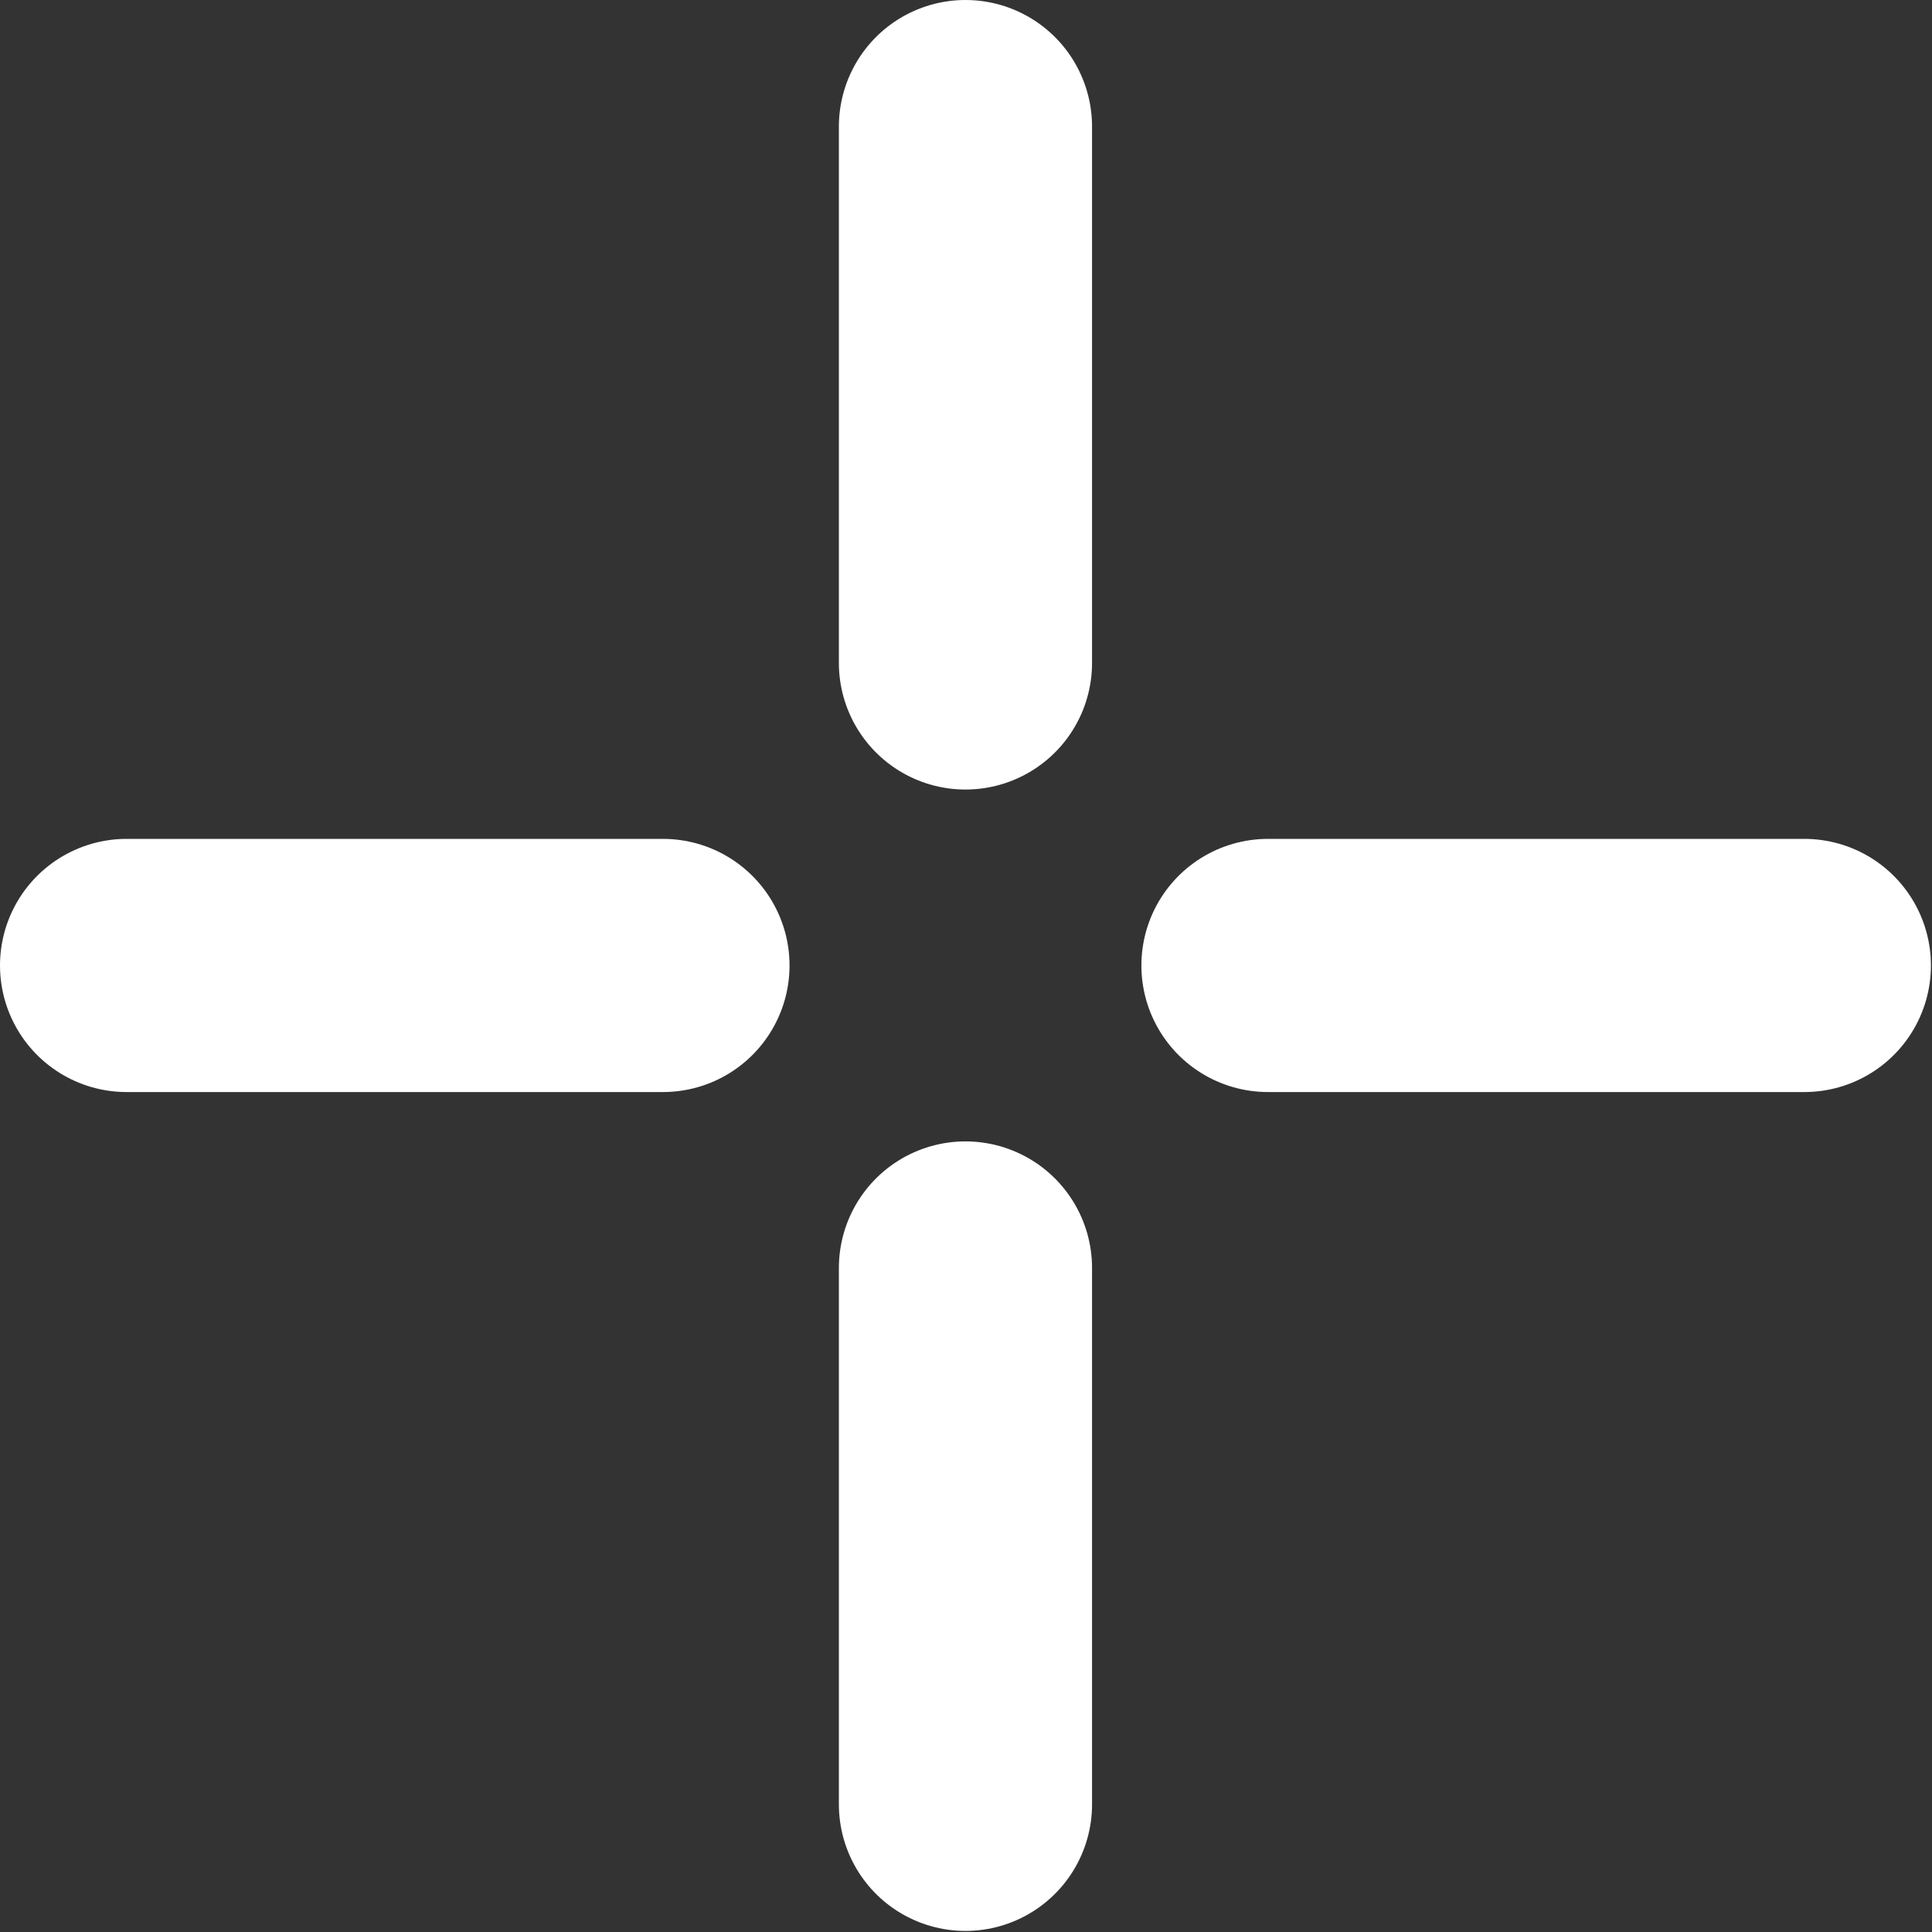
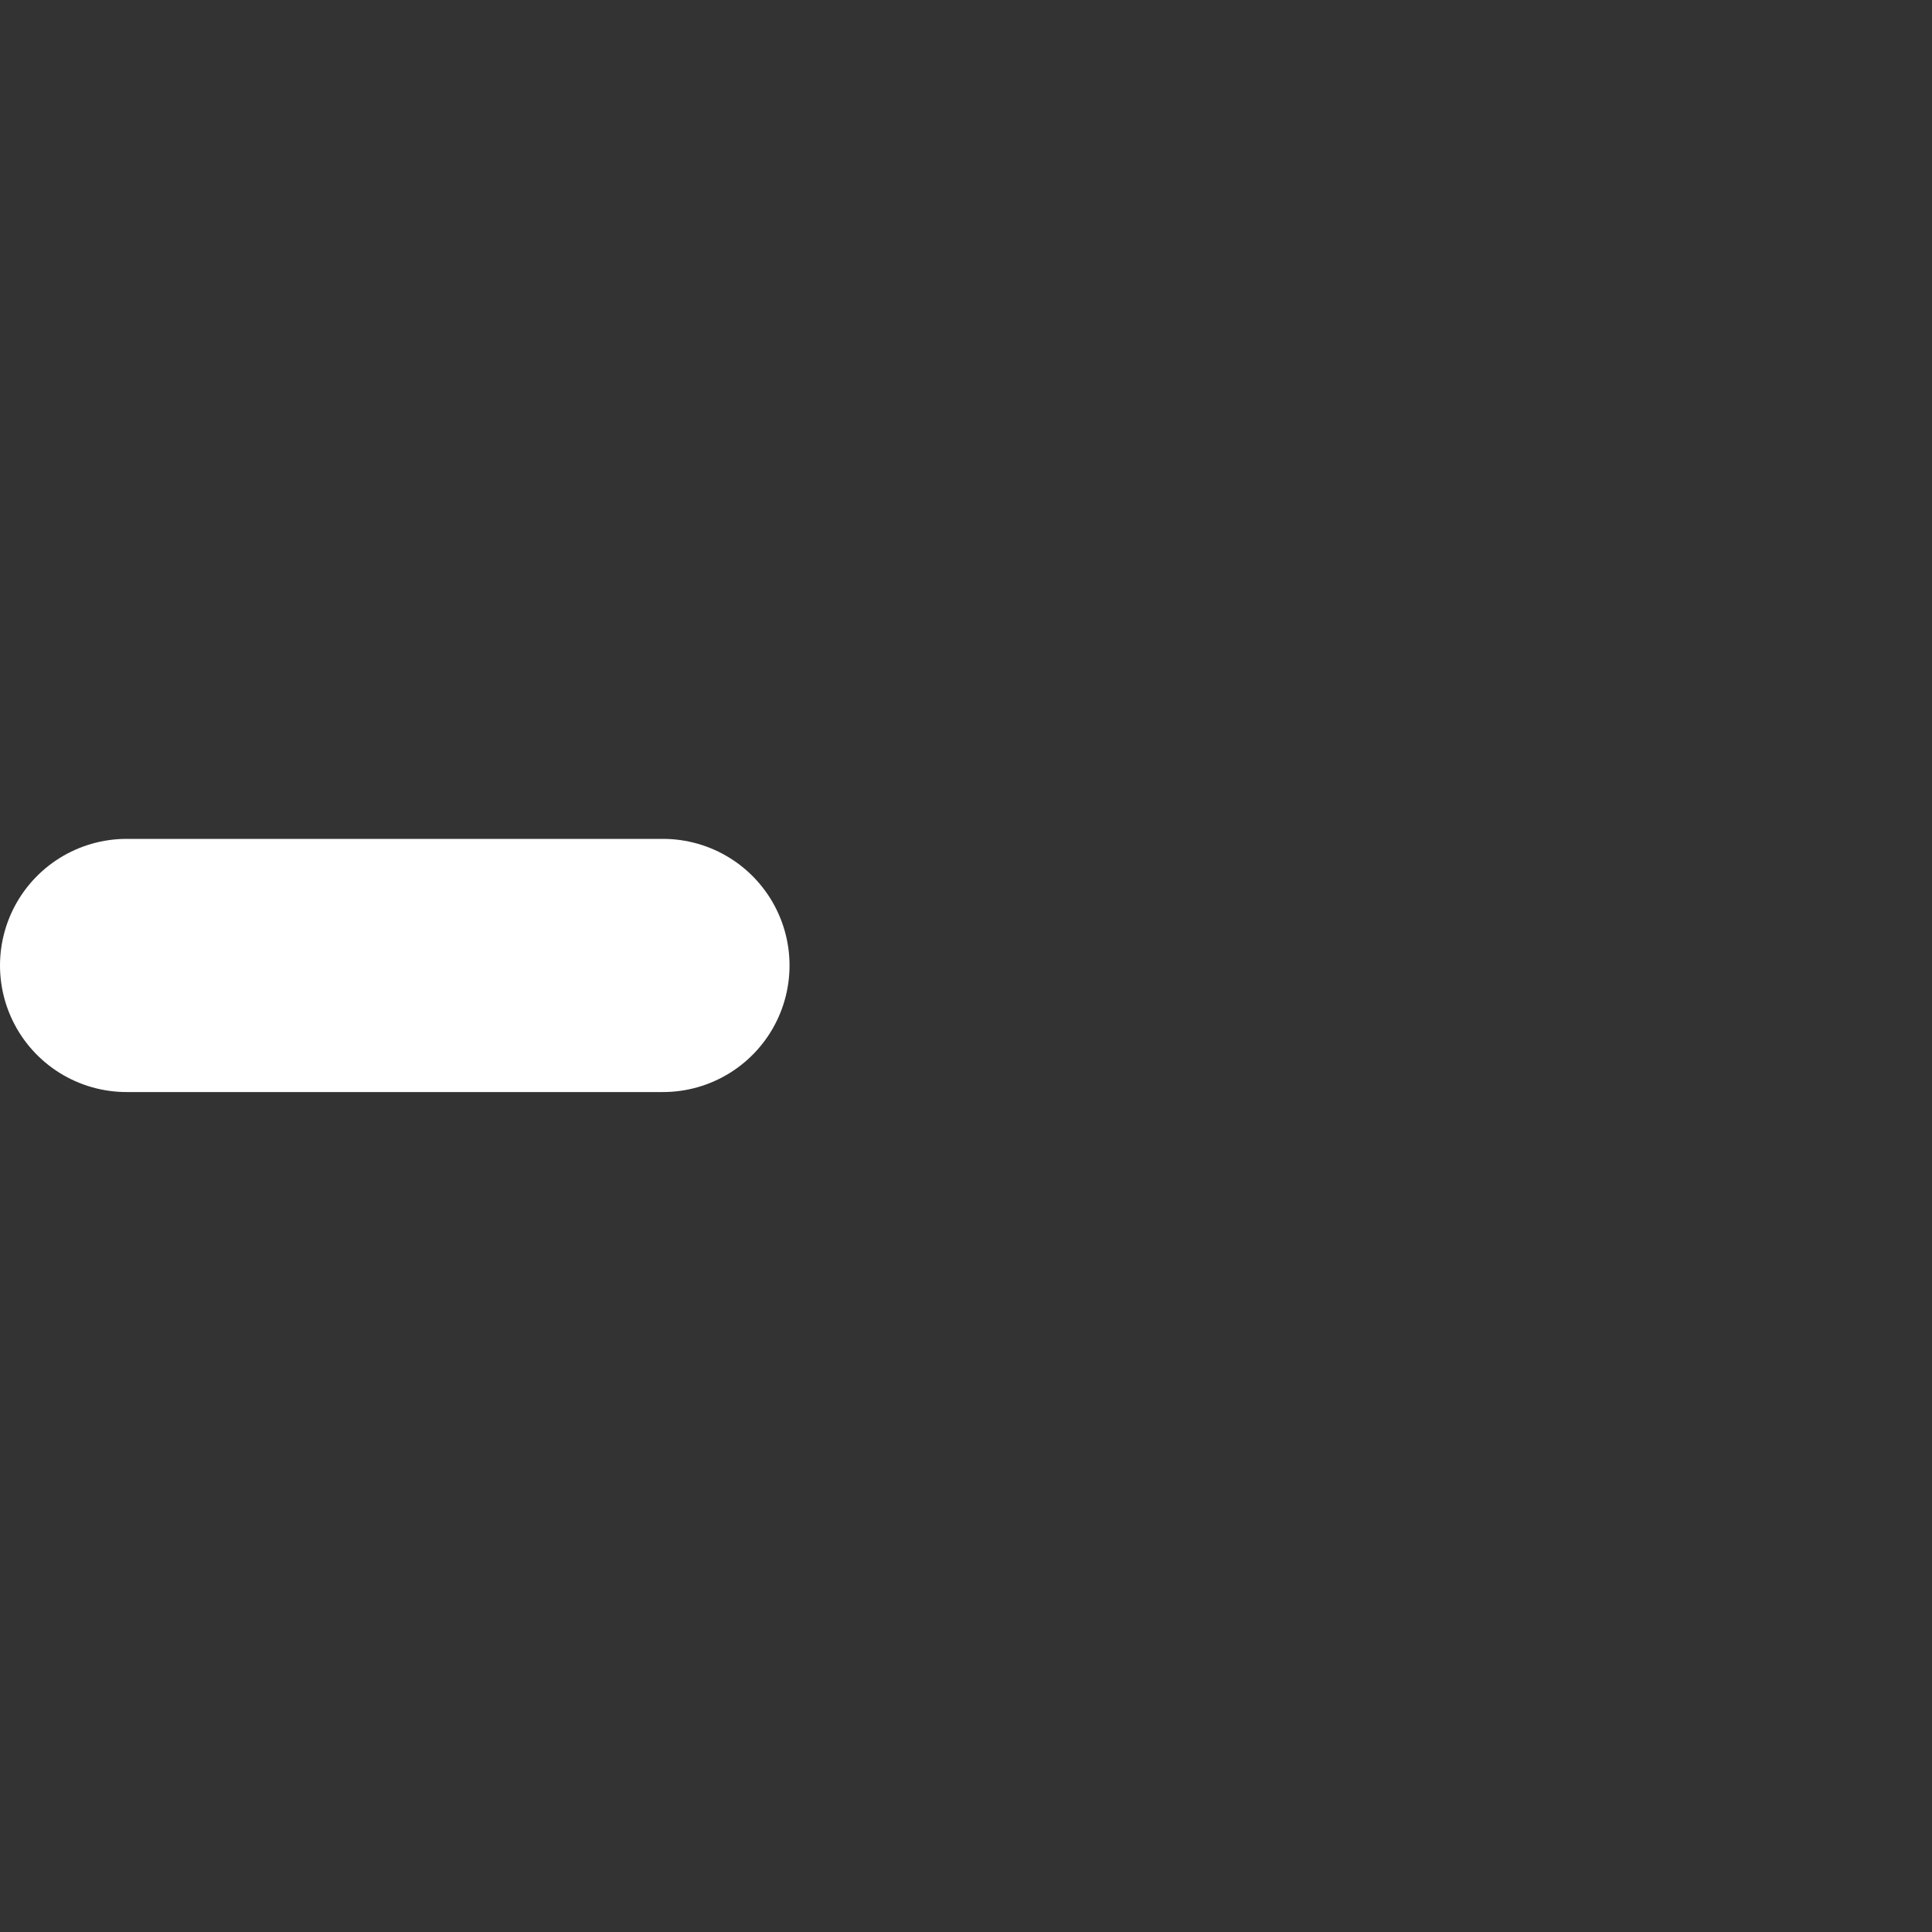
<svg xmlns="http://www.w3.org/2000/svg" id="Layer_2" viewBox="0 0 18.01 18.01">
  <rect x="0" y="0" width="18.01" height="18.01" fill="#333333" stroke="none" />
  <defs>
    <style>.cls-1{fill:none;stroke:#fff;stroke-linecap:round;stroke-linejoin:round;stroke-width:2.36px;}</style>
  </defs>
  <g id="_圖層_1">
-     <path class="cls-1" d="M9,1.18v5" />
-     <path class="cls-1" d="M9,11.82v5" />
    <path class="cls-1" d="M1.18,9h5" />
-     <path class="cls-1" d="M11.82,9h5" />
  </g>
</svg>